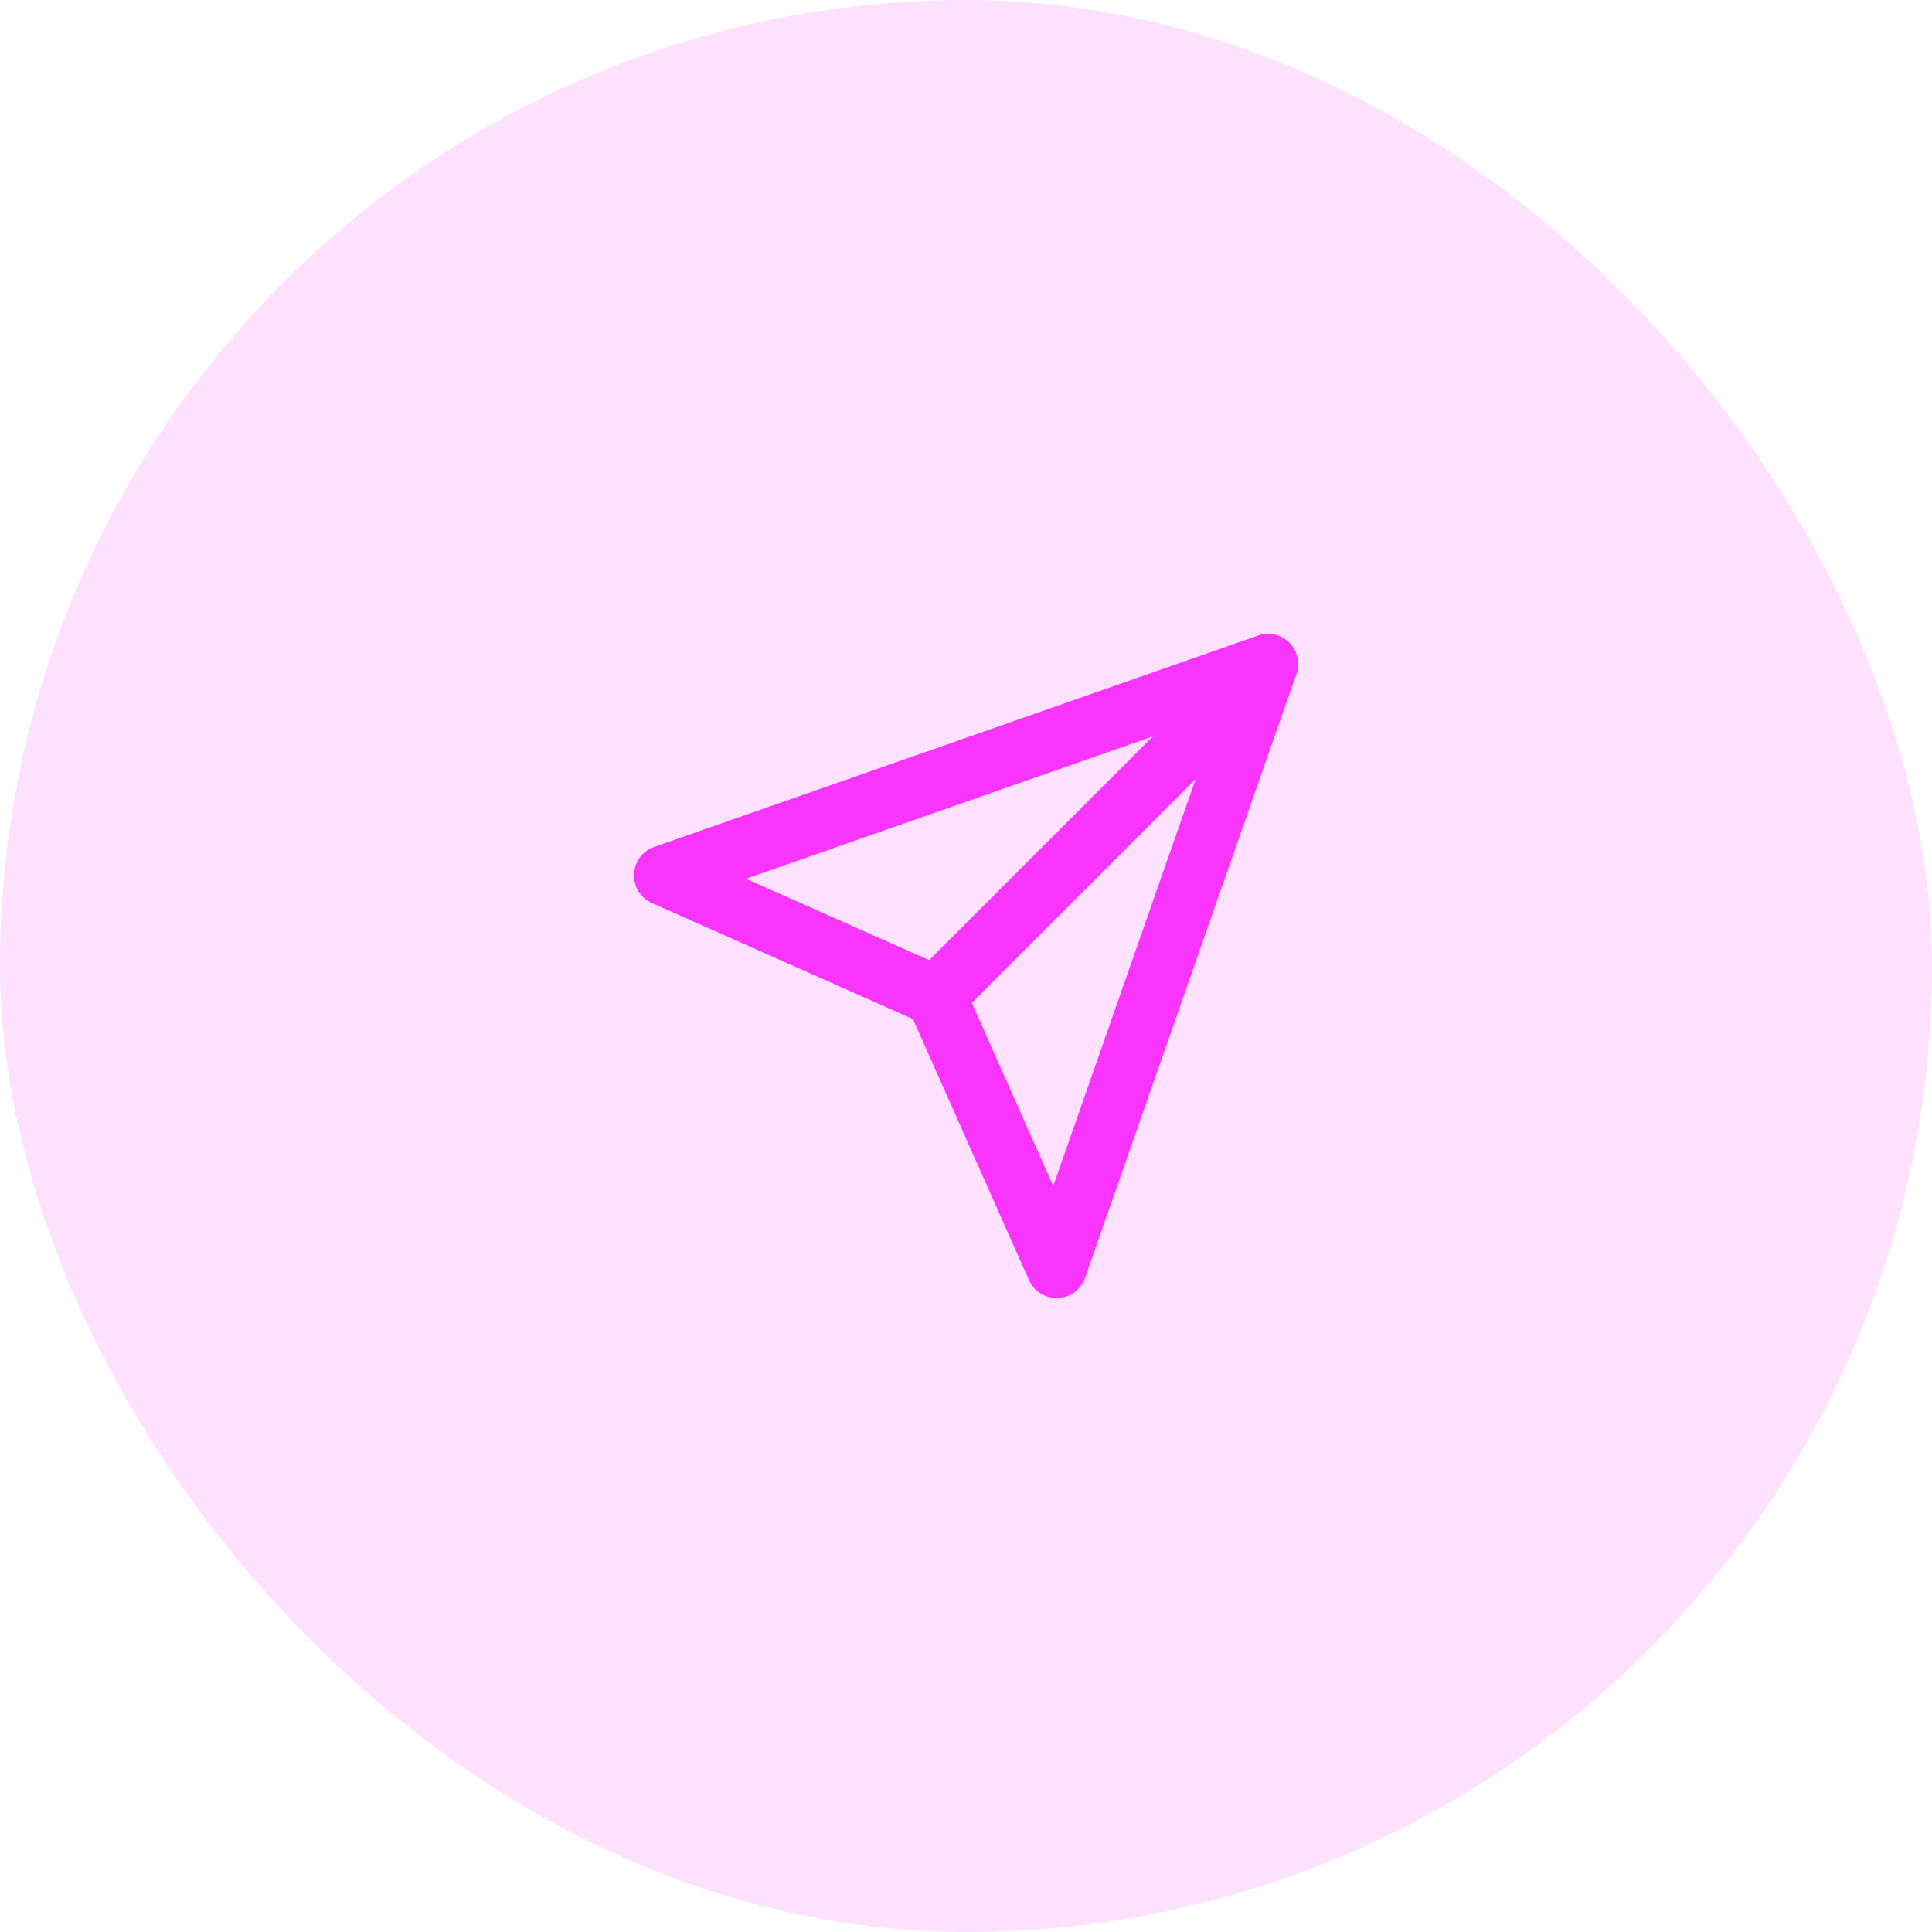
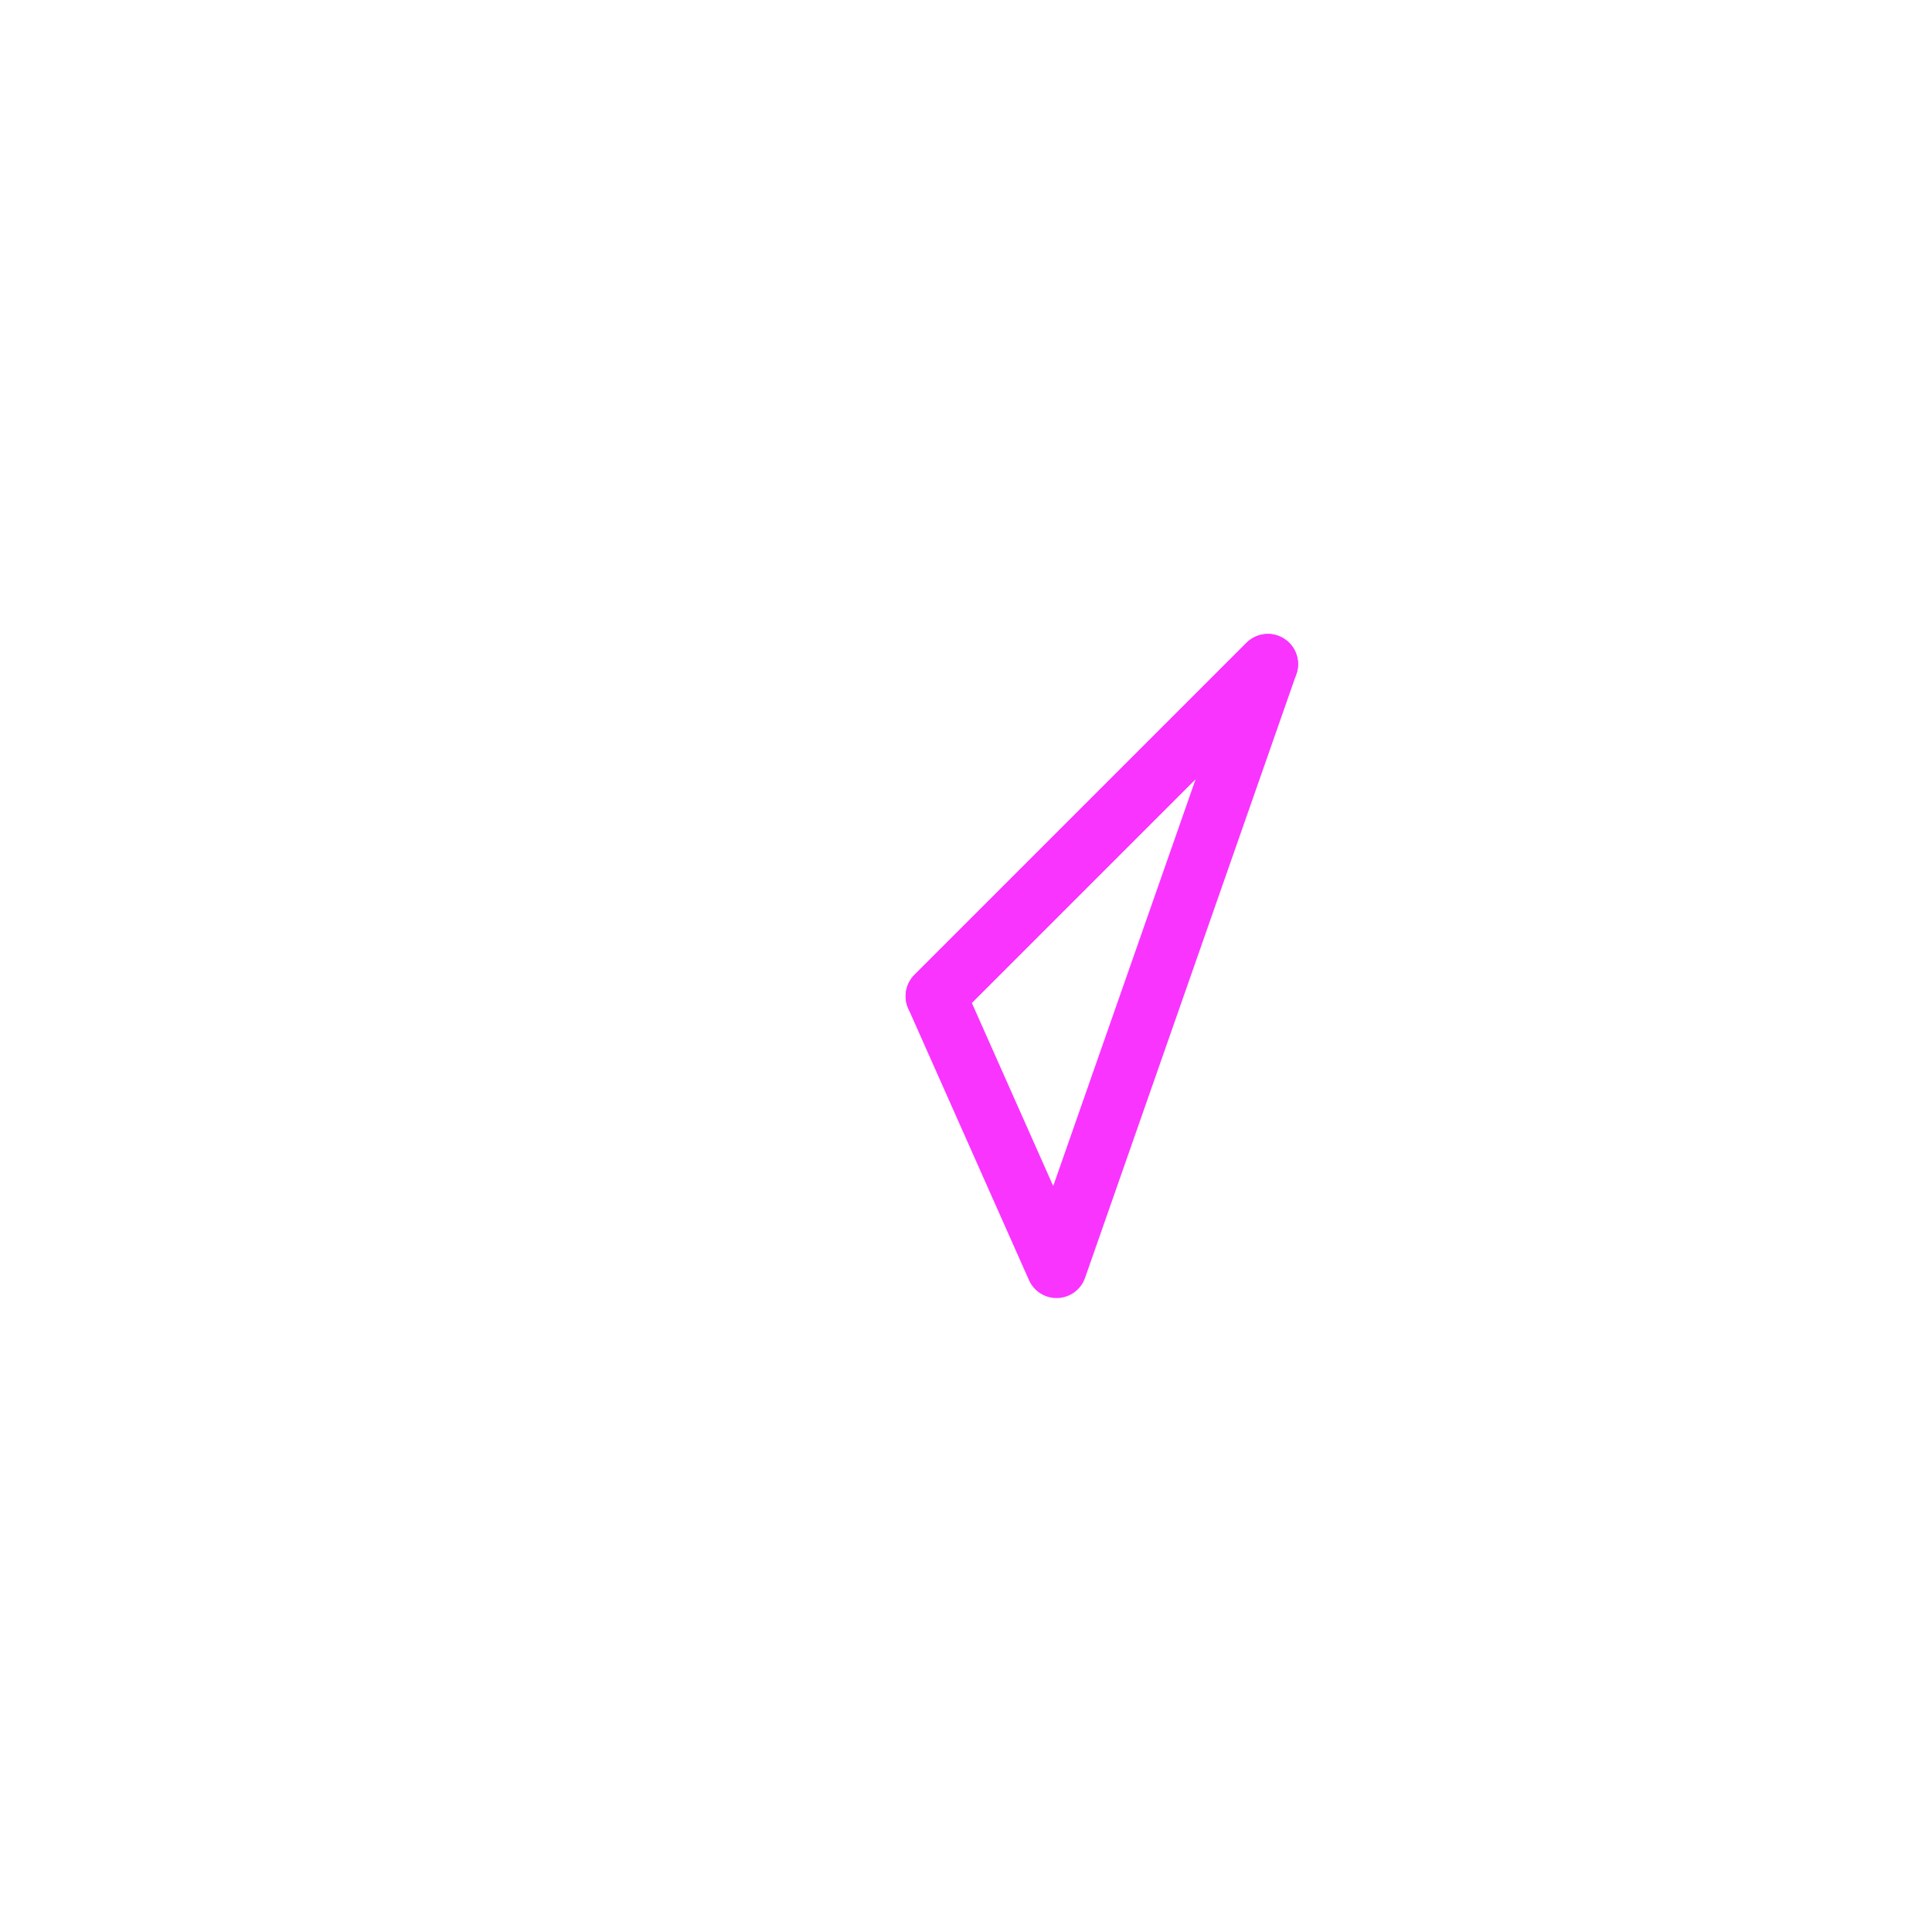
<svg xmlns="http://www.w3.org/2000/svg" width="64" height="64" viewBox="0 0 64 64" fill="none">
-   <rect width="64" height="64" rx="32" fill="#FEE1FF" />
  <path d="M42 22L31 33" stroke="#F934FF" stroke-width="2" stroke-linecap="round" stroke-linejoin="round" />
-   <path d="M42 22L35 42L31 33L22 29L42 22Z" stroke="#F934FF" stroke-width="2" stroke-linecap="round" stroke-linejoin="round" />
+   <path d="M42 22L35 42L31 33L42 22Z" stroke="#F934FF" stroke-width="2" stroke-linecap="round" stroke-linejoin="round" />
</svg>